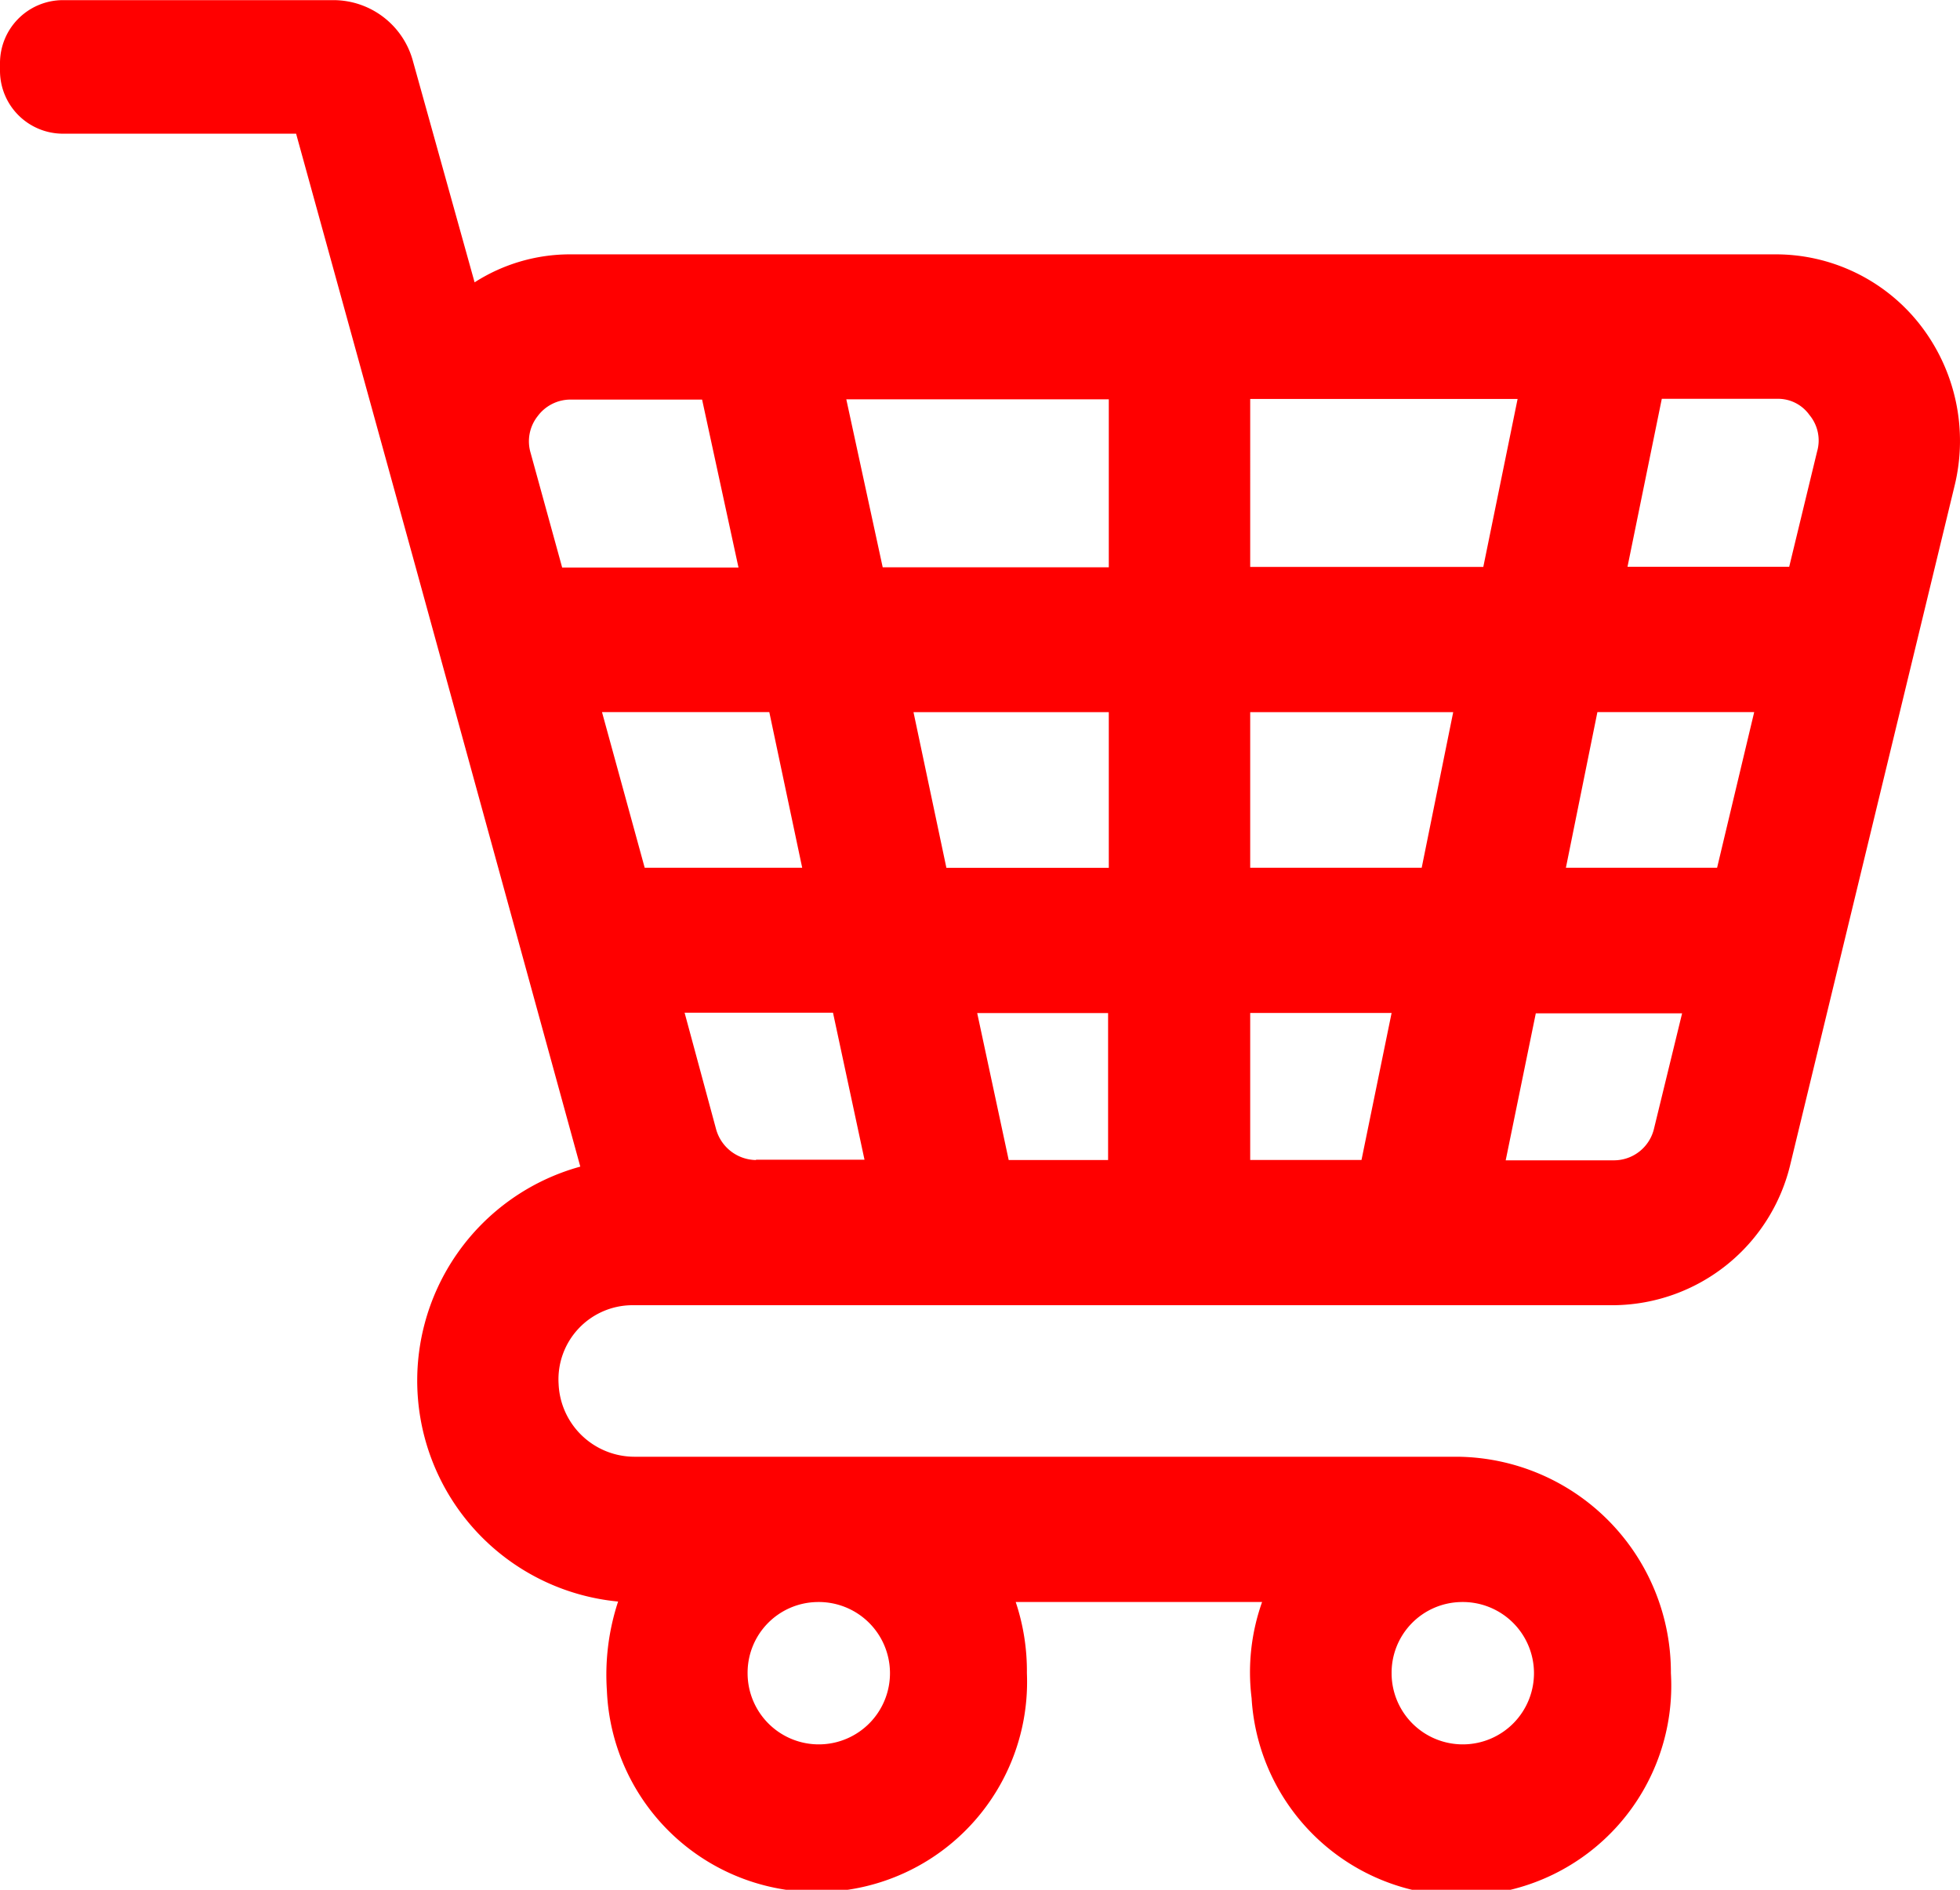
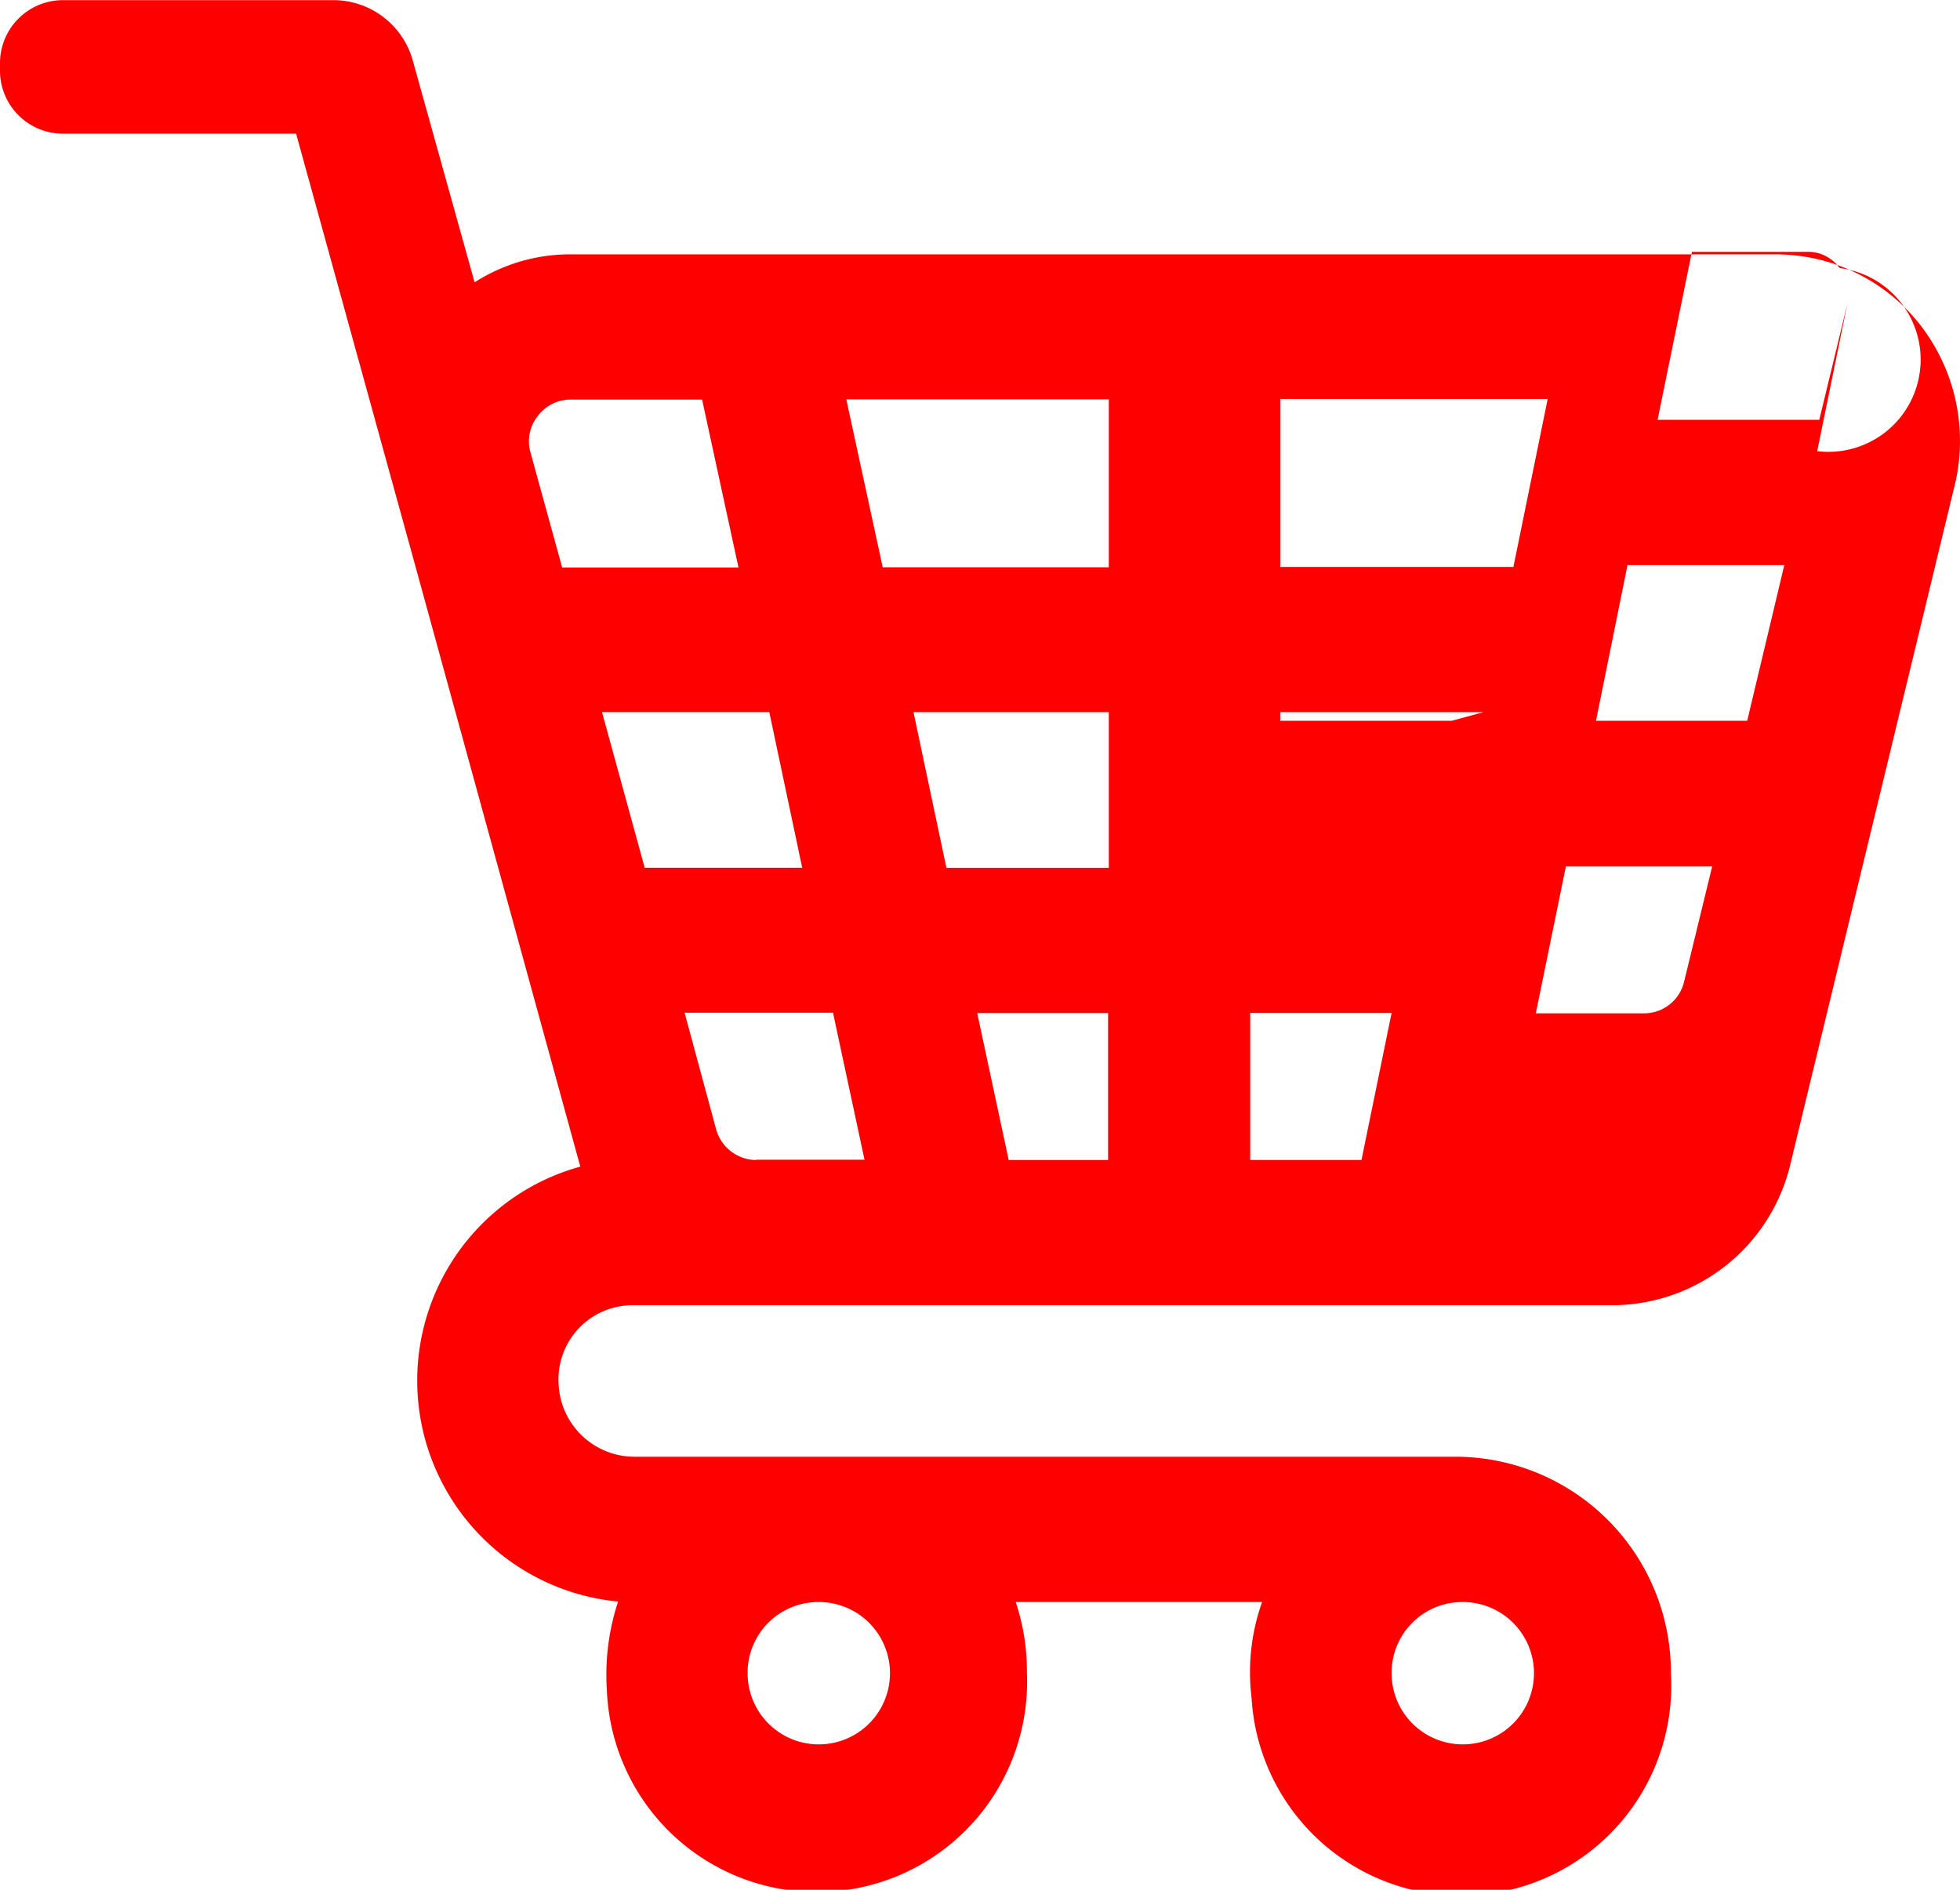
<svg xmlns="http://www.w3.org/2000/svg" width="28" height="27" viewBox="0 0 28 27">
  <defs>
    <style>
      .cls-1 {
        fill: red;
        fill-rule: evenodd;
      }
    </style>
  </defs>
-   <path id="ic_winkelwagen_copy" data-name="ic winkelwagen copy" class="cls-1" d="M1721.41,39.615a2.617,2.617,0,0,0-2.06-.981h-17.21a2.525,2.525,0,0,0-1.36.4l-0.88-3.158a1.178,1.178,0,0,0-1.12-.874h-3.89a0.9,0.9,0,0,0-.89.91V36a0.9,0.9,0,0,0,.89.91h3.34l1.71,6.2,2.35,8.558a3.171,3.171,0,0,0,.54,6.214,3.344,3.344,0,0,0-.16,1.273,3,3,0,0,0,6-.25,3.112,3.112,0,0,0-.16-1.017h3.52a3,3,0,0,0-.15,1.374,3,3,0,0,0,5.99-.357,3.08,3.08,0,0,0-3.05-3.092h-11.76a1.086,1.086,0,0,1-1.08-1.041,1.059,1.059,0,0,1,1.05-1.124h14.03a2.619,2.619,0,0,0,2.52-2.028l2.34-9.669A2.7,2.7,0,0,0,1721.41,39.615Zm-6.54,18.274a1.017,1.017,0,1,1-.99,1.017A1.01,1.01,0,0,1,1714.87,57.889Zm-9.2,0a1.017,1.017,0,1,1-.99,1.017A1.01,1.01,0,0,1,1705.67,57.889Zm-3.64-14.784-0.45-1.635a0.579,0.579,0,0,1,.1-0.523,0.585,0.585,0,0,1,.46-0.238h1.89l0.52,2.4h-2.52V43.105h0Zm0.57,2.069h2.39l0.47,2.224h-2.25Zm2.2,6.4a0.6,0.6,0,0,1-.57-0.44l-0.45-1.665h2.12l0.45,2.1h-1.55v0.006h0Zm5.04,0h-1.43l-0.45-2.1h1.87v2.1h0.01Zm0-4.175h-2.32l-0.47-2.224h2.79V47.4Zm0-4.294h-3.23l-0.52-2.4h3.75v2.4Zm3.61,8.468h-1.59v-2.1h2.02Zm0.86-4.175h-2.45V45.175h2.9Zm-2.45-4.294V40.7h3.82l-0.49,2.4h-3.33Zm5.77,8.016a0.588,0.588,0,0,1-.57.458h-1.55l0.43-2.1h2.09Zm0.9-3.722h-2.16l0.45-2.224h2.24Zm1.43-5.953-0.4,1.653h-2.31l0.49-2.4h1.65a0.55,0.55,0,0,1,.46.232A0.569,0.569,0,0,1,1719.96,41.446Z" transform="translate(-1694 -35)" />
+   <path id="ic_winkelwagen_copy" data-name="ic winkelwagen copy" class="cls-1" d="M1721.41,39.615a2.617,2.617,0,0,0-2.06-.981h-17.21a2.525,2.525,0,0,0-1.36.4l-0.88-3.158a1.178,1.178,0,0,0-1.12-.874h-3.89a0.9,0.9,0,0,0-.89.91V36a0.9,0.9,0,0,0,.89.91h3.34l1.71,6.2,2.35,8.558a3.171,3.171,0,0,0,.54,6.214,3.344,3.344,0,0,0-.16,1.273,3,3,0,0,0,6-.25,3.112,3.112,0,0,0-.16-1.017h3.52a3,3,0,0,0-.15,1.374,3,3,0,0,0,5.99-.357,3.08,3.08,0,0,0-3.05-3.092h-11.76a1.086,1.086,0,0,1-1.08-1.041,1.059,1.059,0,0,1,1.05-1.124h14.03a2.619,2.619,0,0,0,2.52-2.028l2.34-9.669A2.7,2.7,0,0,0,1721.41,39.615Zm-6.54,18.274a1.017,1.017,0,1,1-.99,1.017A1.01,1.01,0,0,1,1714.87,57.889Zm-9.2,0a1.017,1.017,0,1,1-.99,1.017A1.01,1.01,0,0,1,1705.67,57.889Zm-3.64-14.784-0.45-1.635a0.579,0.579,0,0,1,.1-0.523,0.585,0.585,0,0,1,.46-0.238h1.89l0.52,2.4h-2.52V43.105h0Zm0.57,2.069h2.39l0.47,2.224h-2.25Zm2.2,6.4a0.6,0.6,0,0,1-.57-0.44l-0.45-1.665h2.12l0.45,2.1h-1.55v0.006h0Zm5.04,0h-1.43l-0.45-2.1h1.87v2.1h0.01Zm0-4.175h-2.32l-0.47-2.224h2.79V47.4Zm0-4.294h-3.23l-0.52-2.4h3.75v2.4Zm3.61,8.468h-1.59v-2.1h2.02m0.86-4.175h-2.45V45.175h2.9Zm-2.45-4.294V40.7h3.82l-0.49,2.4h-3.33Zm5.77,8.016a0.588,0.588,0,0,1-.57.458h-1.55l0.43-2.1h2.09Zm0.9-3.722h-2.16l0.45-2.224h2.24Zm1.43-5.953-0.4,1.653h-2.31l0.49-2.4h1.65a0.55,0.55,0,0,1,.46.232A0.569,0.569,0,0,1,1719.96,41.446Z" transform="translate(-1694 -35)" />
</svg>